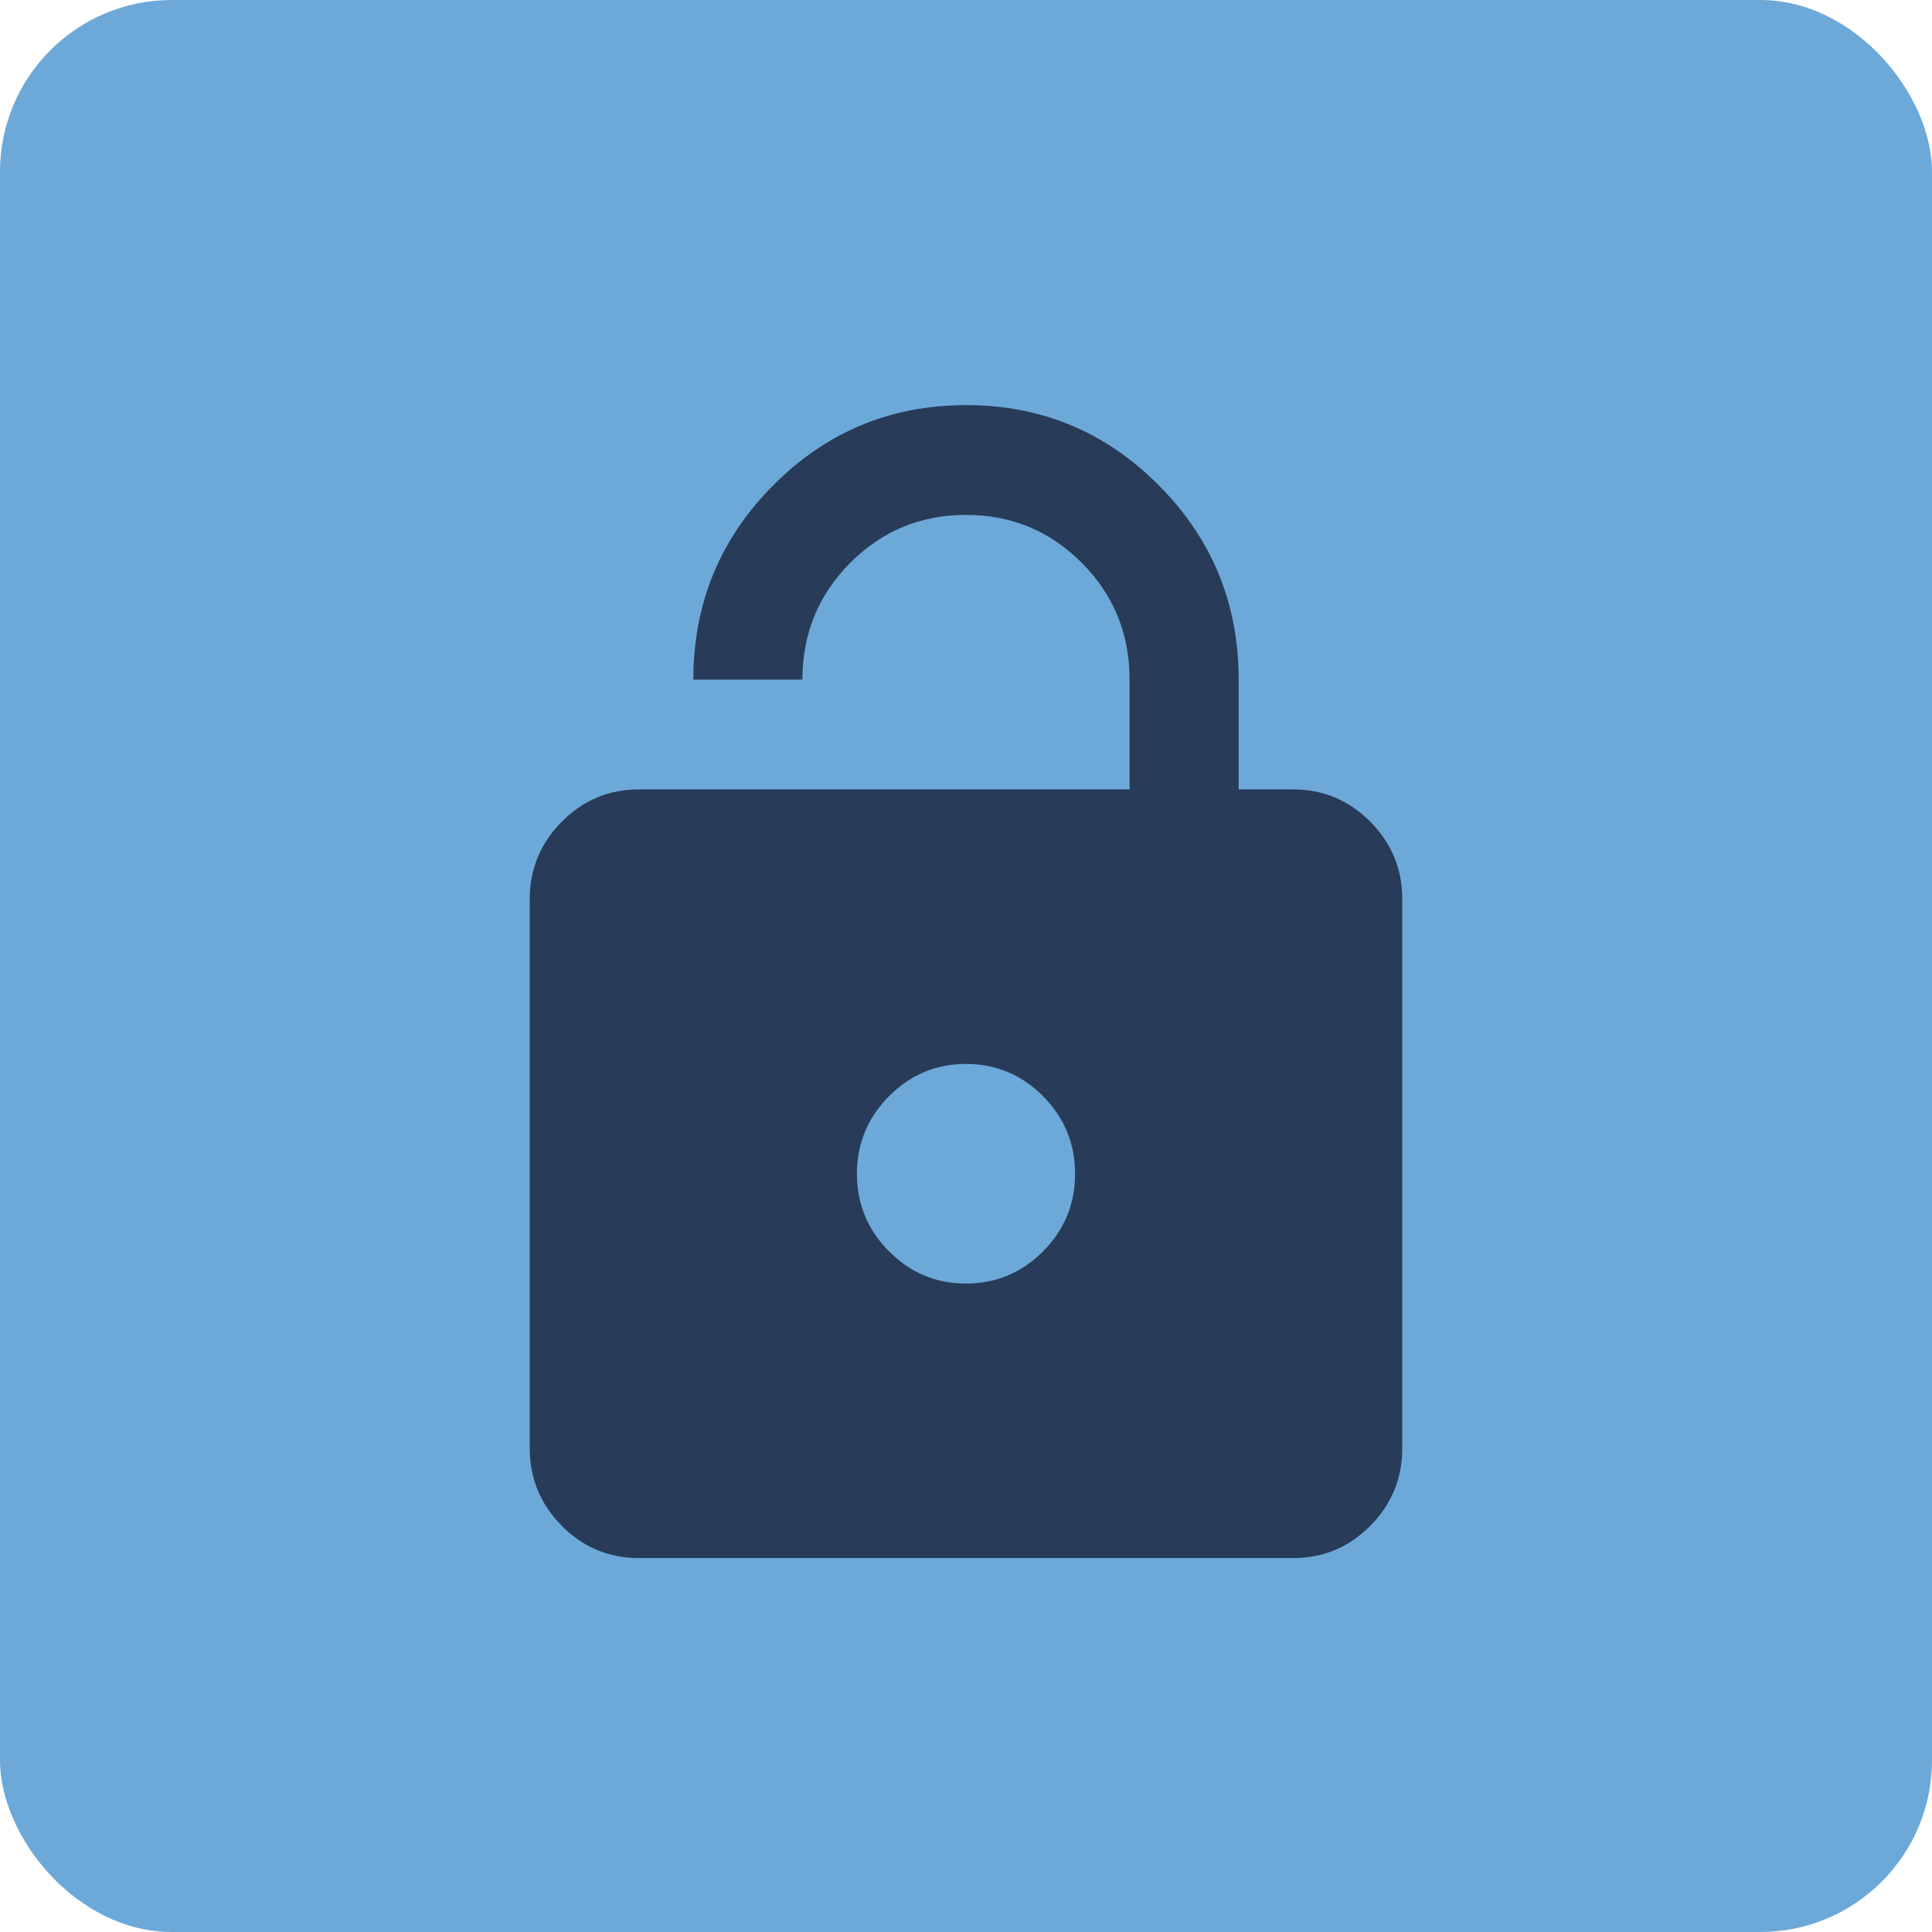
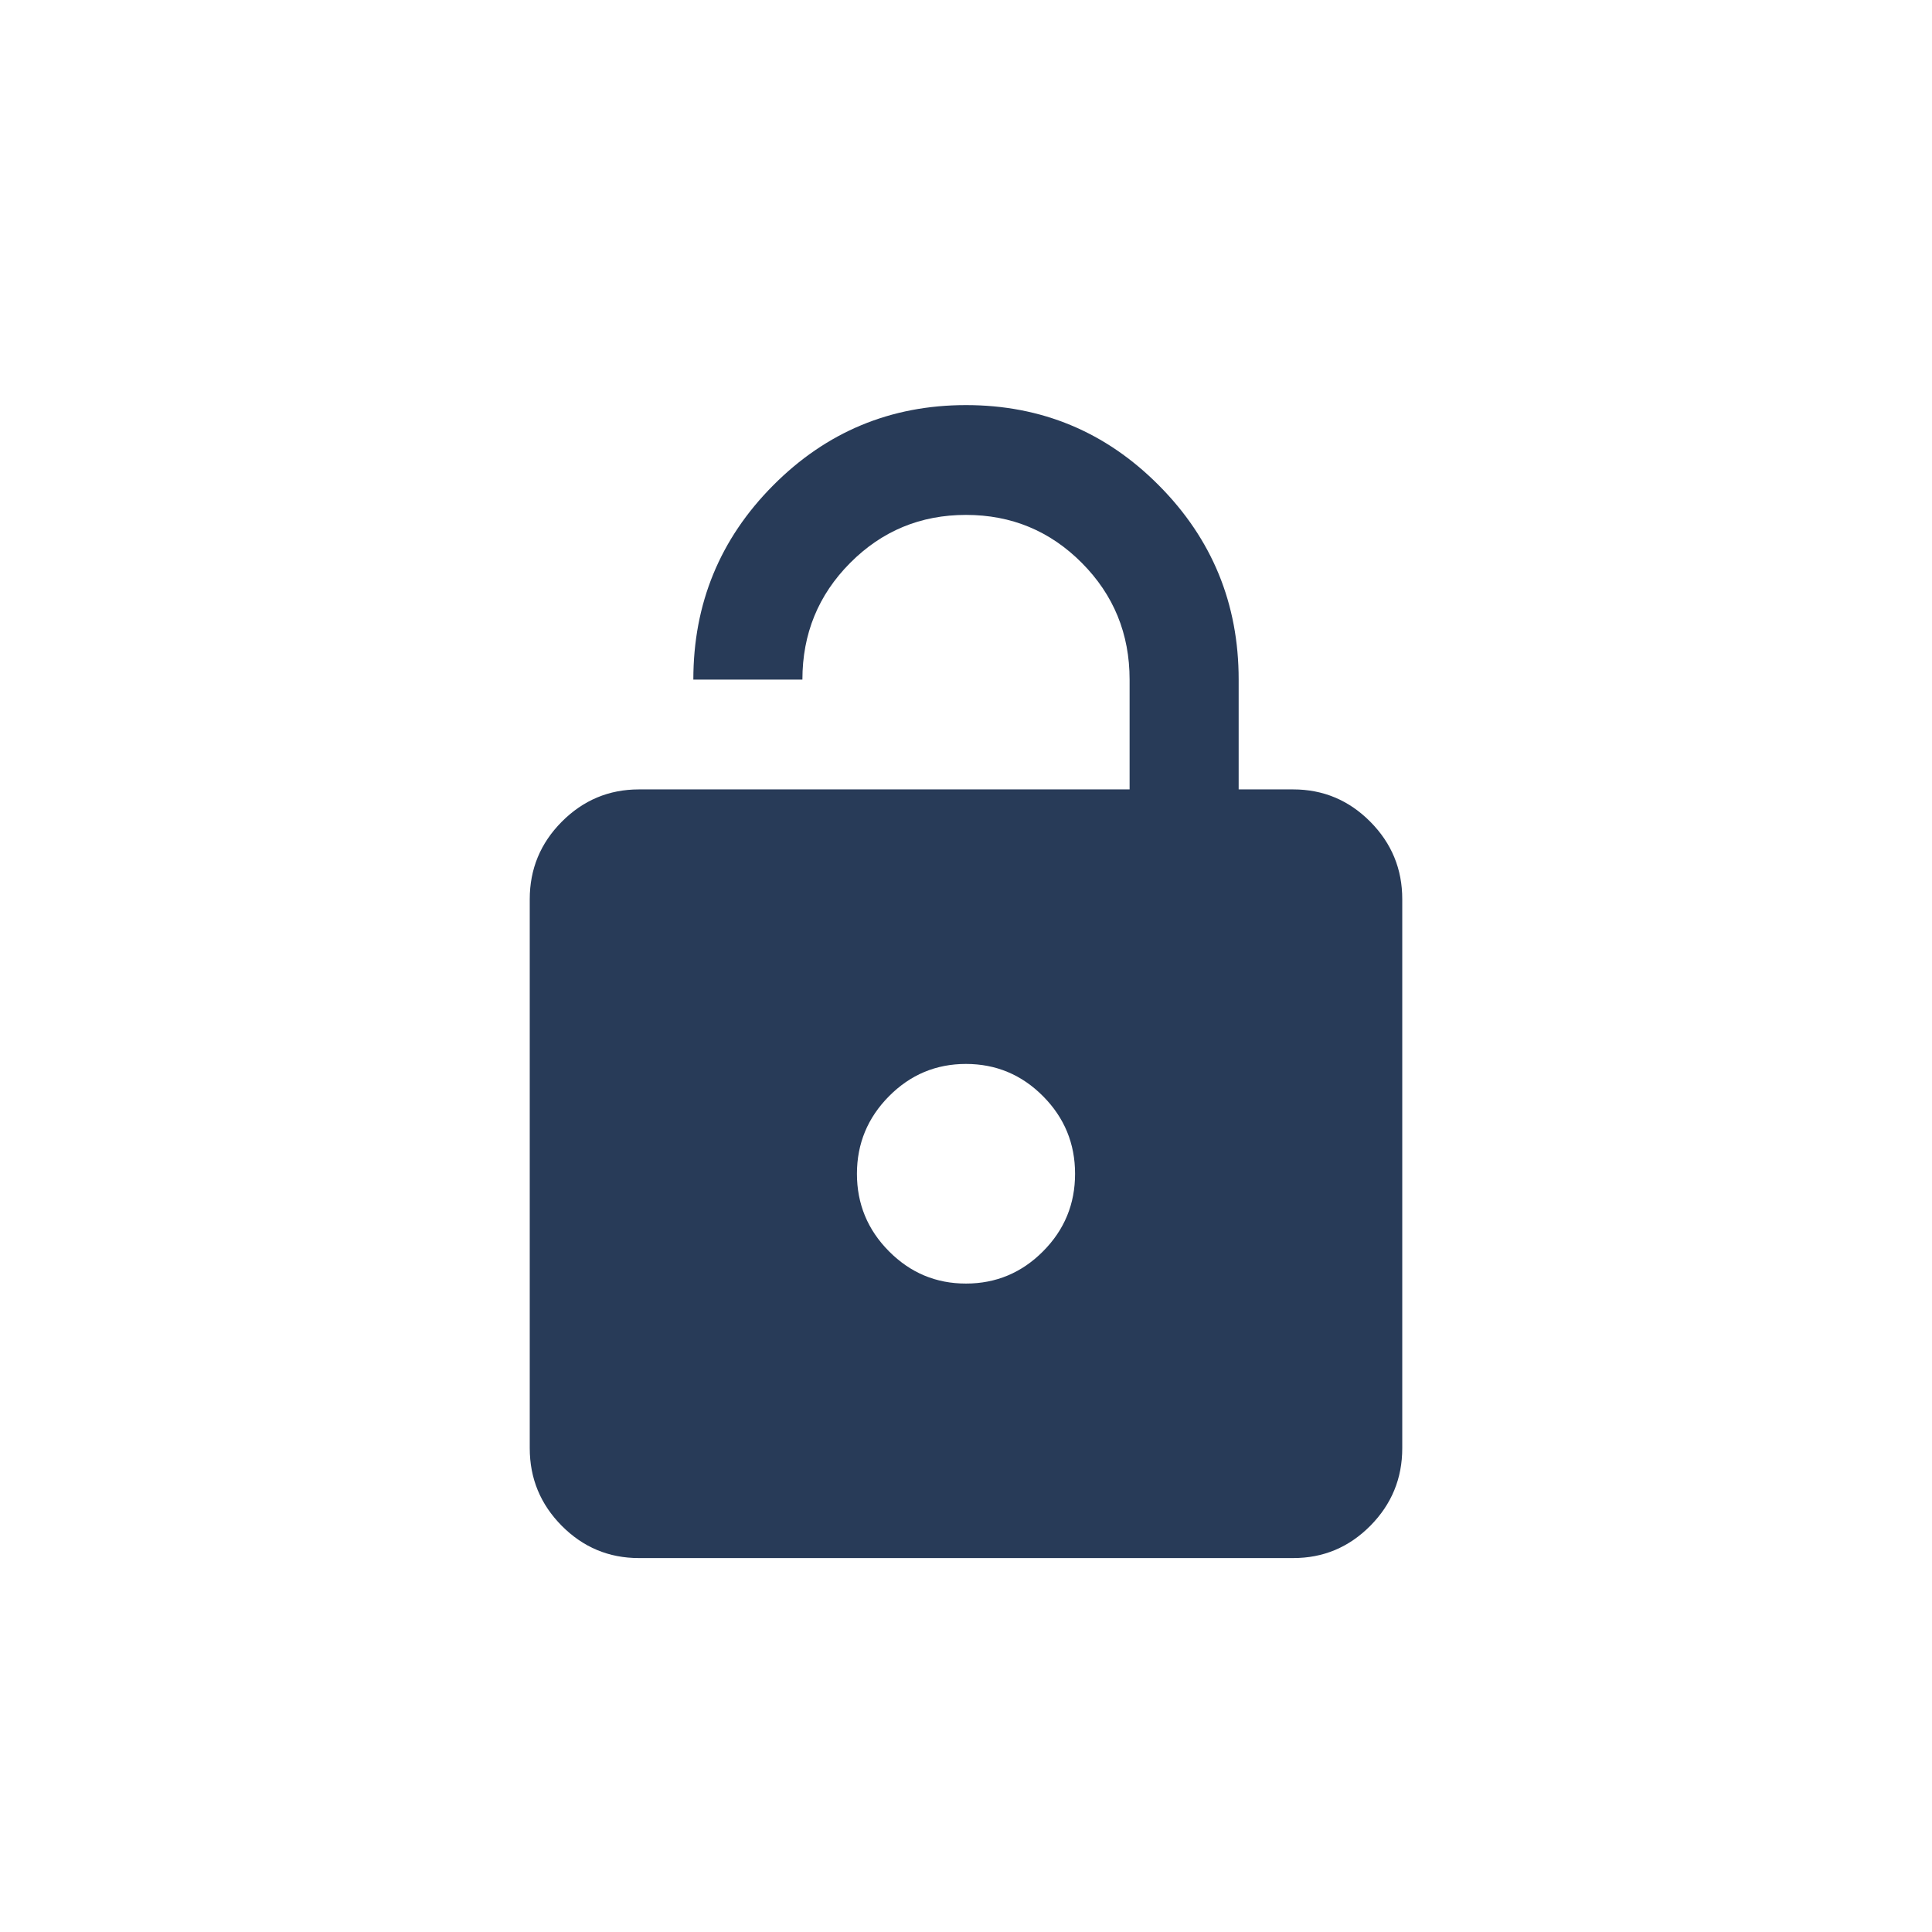
<svg xmlns="http://www.w3.org/2000/svg" width="62" height="62" viewBox="0 0 62 62" fill="none">
-   <rect width="62" height="62" rx="5.511" fill="#6CA9D9" />
  <path d="M20.5 25.333H36.25V21.809C36.25 20.341 35.74 19.093 34.719 18.066C33.698 17.038 32.458 16.524 31 16.524C29.542 16.524 28.302 17.038 27.281 18.066C26.26 19.093 25.75 20.341 25.75 21.809H22.25C22.25 19.372 23.103 17.295 24.81 15.578C26.517 13.86 28.58 13.001 31 13C33.421 13 35.485 13.859 37.191 15.578C38.898 17.296 39.751 19.373 39.75 21.809V25.333H41.5C42.462 25.333 43.287 25.679 43.973 26.369C44.659 27.06 45.001 27.889 45 28.857V46.476C45 47.445 44.658 48.275 43.973 48.966C43.288 49.656 42.464 50.001 41.5 50H20.5C19.538 50 18.714 49.655 18.029 48.966C17.344 48.276 17.001 47.446 17 46.476V28.857C17 27.888 17.343 27.059 18.029 26.369C18.715 25.68 19.539 25.334 20.5 25.333ZM31 41.191C31.962 41.191 32.787 40.846 33.473 40.156C34.159 39.467 34.501 38.637 34.5 37.667C34.5 36.698 34.158 35.868 33.473 35.179C32.788 34.489 31.964 34.144 31 34.143C30.038 34.143 29.214 34.488 28.529 35.179C27.844 35.87 27.501 36.699 27.5 37.667C27.5 38.636 27.843 39.466 28.529 40.156C29.215 40.847 30.039 41.192 31 41.191Z" fill="#283B58" />
</svg>